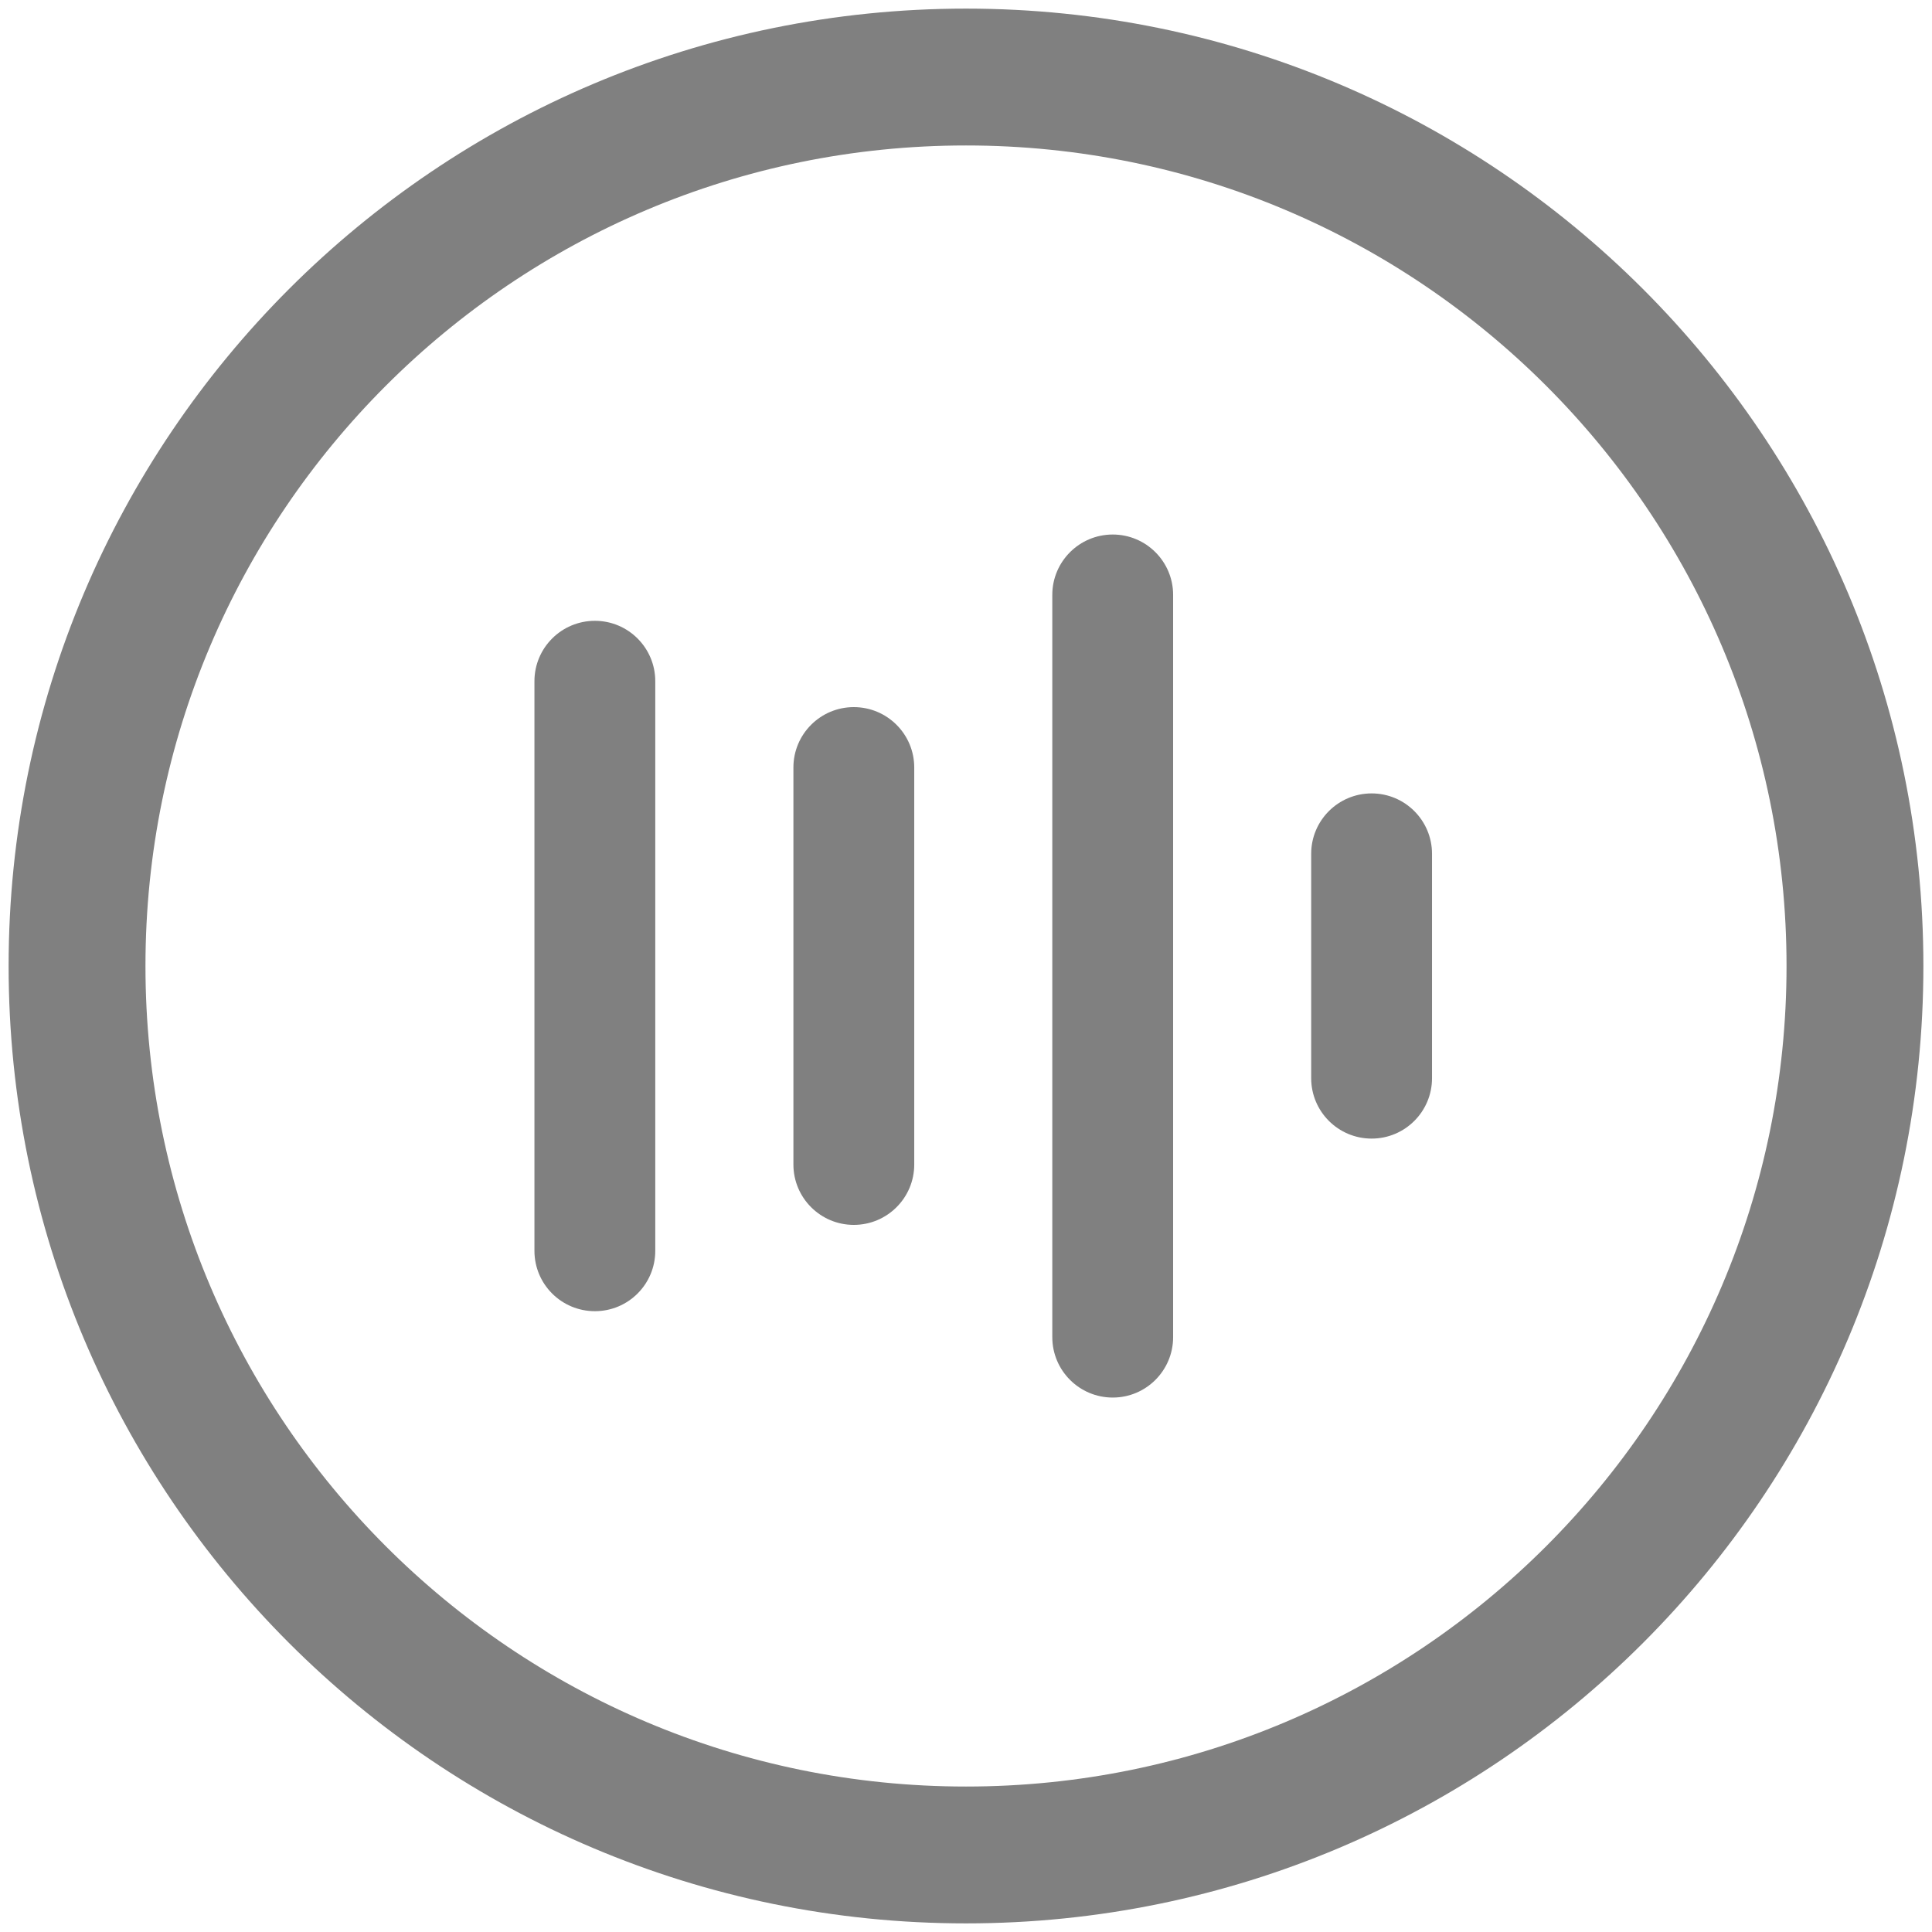
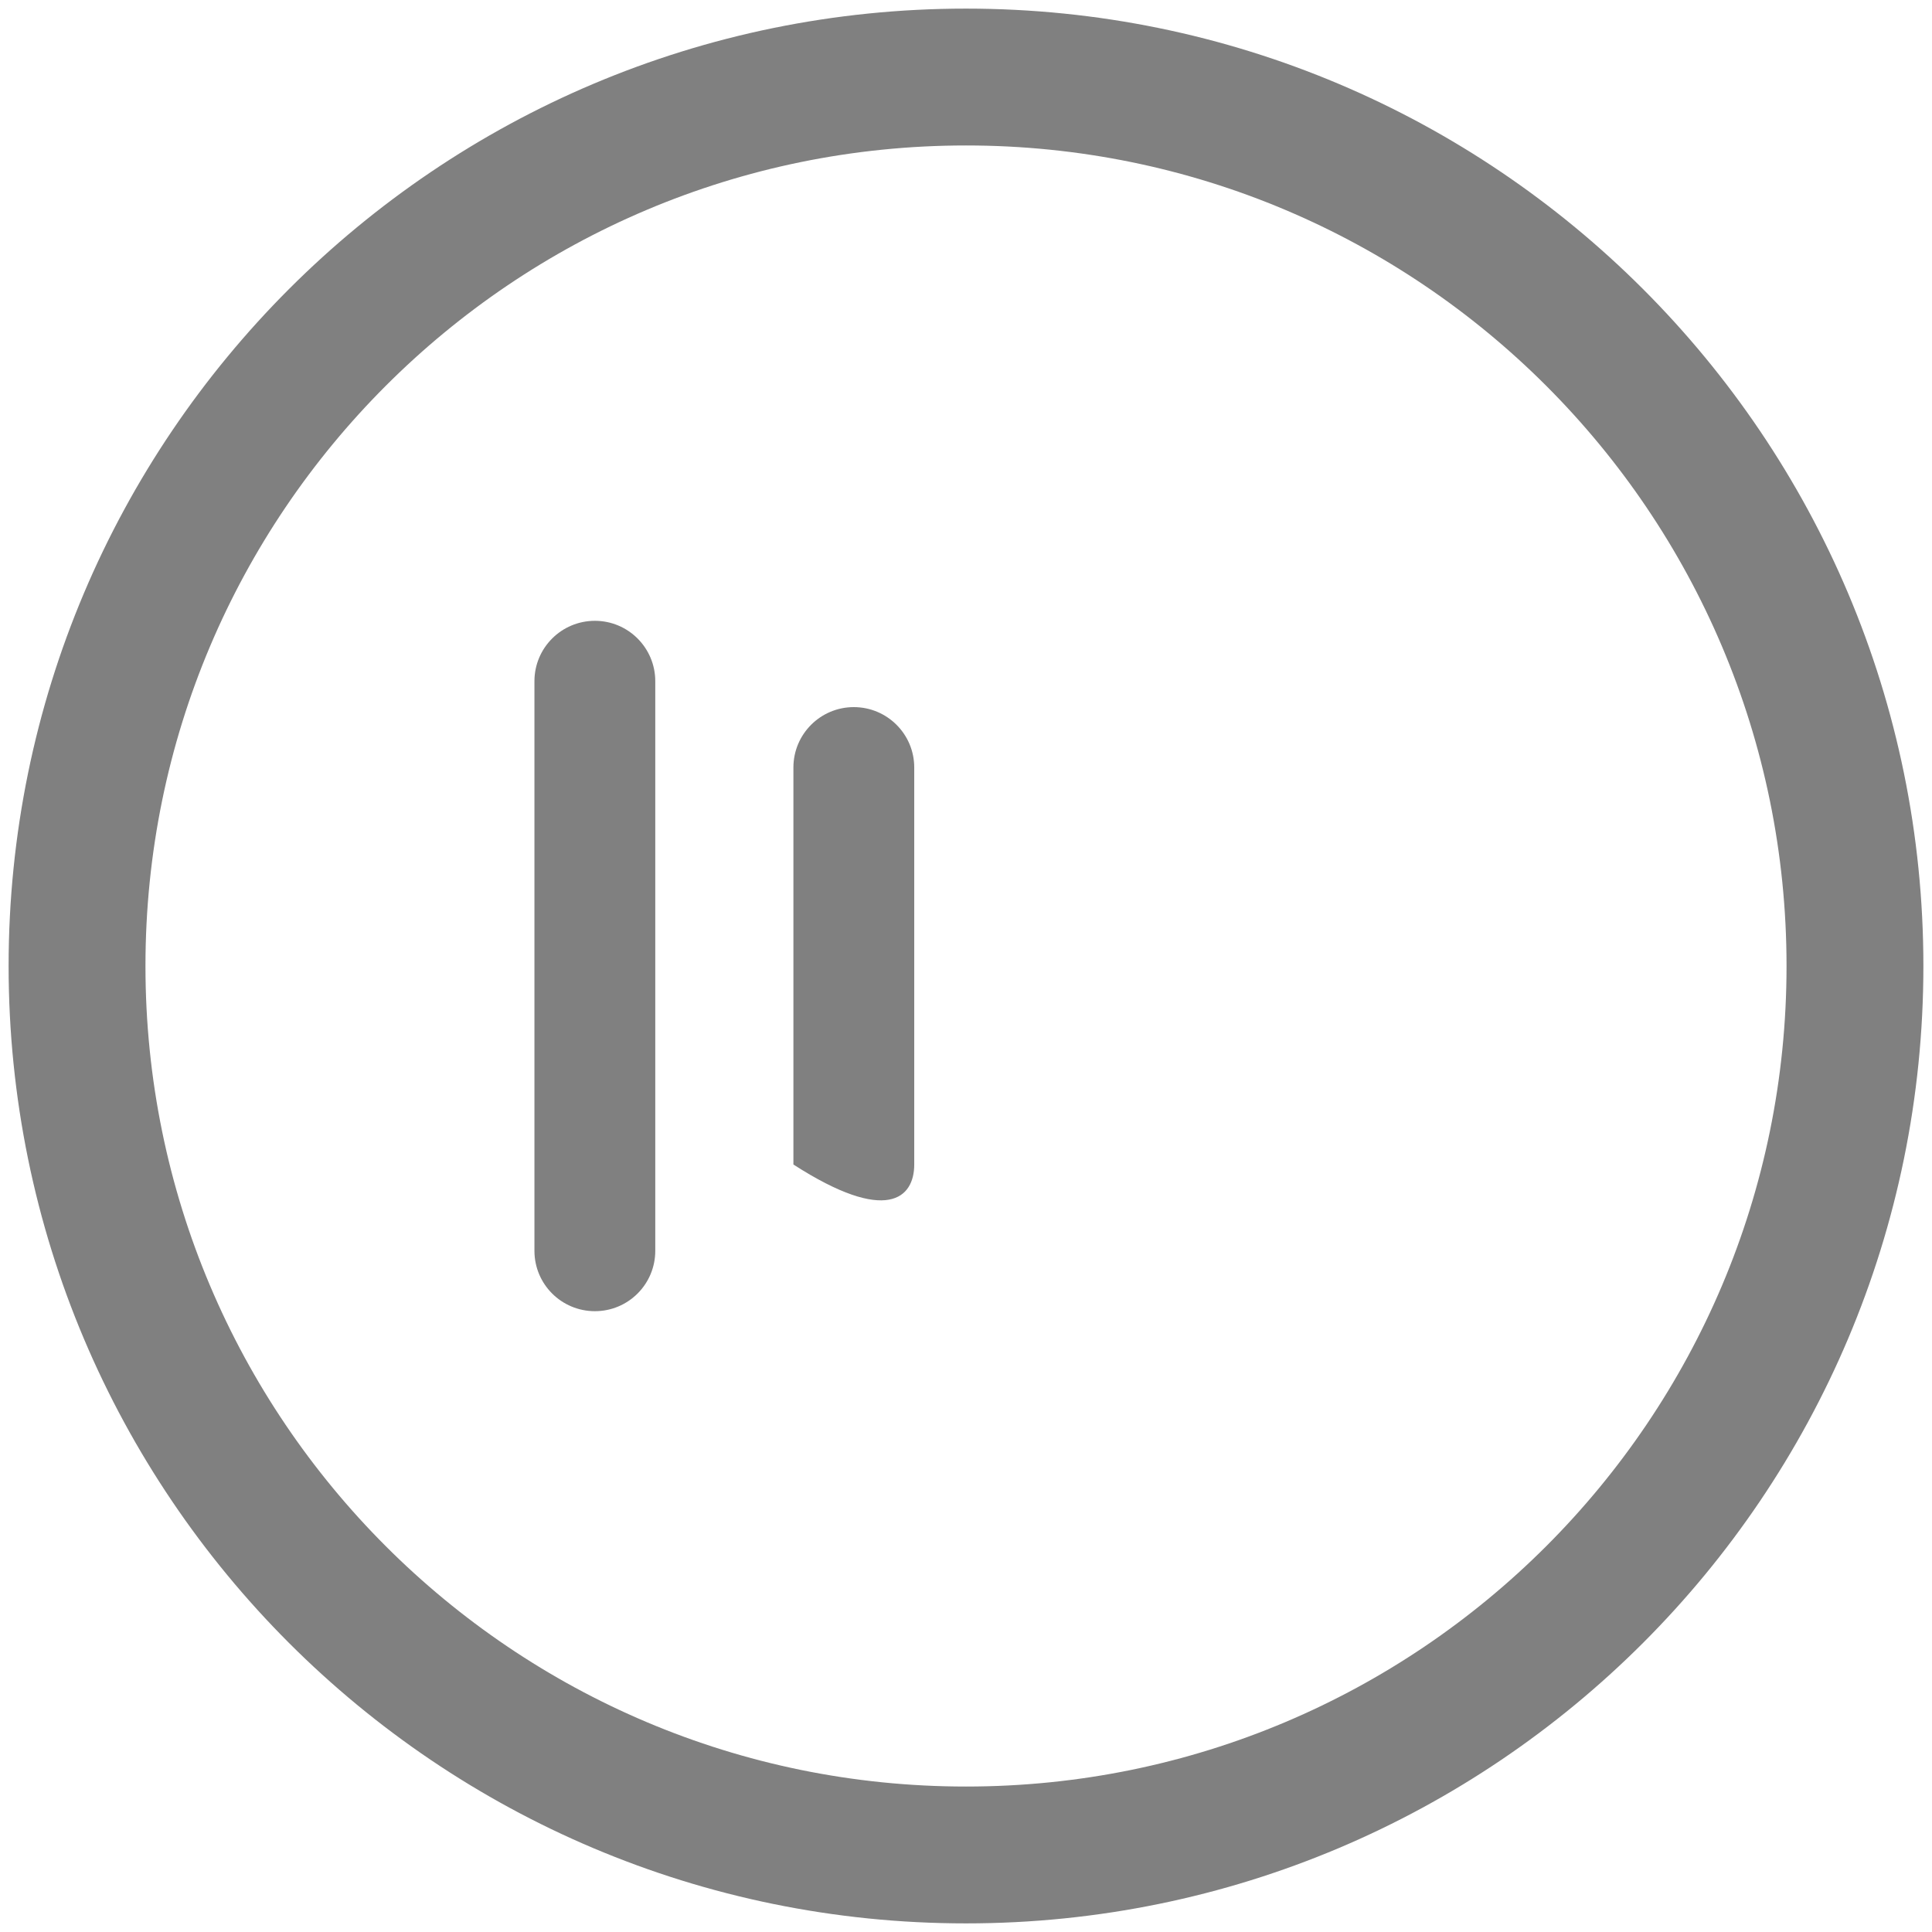
<svg xmlns="http://www.w3.org/2000/svg" width="24" height="24" viewBox="0 0 24 24" fill="none">
  <g clip-path="url(#clip0_326_3107)">
    <path d="M12 23.043C18.099 23.043 23.043 18.099 23.043 12C23.043 5.901 18.099 0.957 12 0.957C5.901 0.957 0.957 5.901 0.957 12C0.957 18.099 5.901 23.043 12 23.043Z" stroke="#808080" stroke-width="1.7" />
    <path d="M8.14 8.462C8.14 8.048 7.804 7.712 7.39 7.712C6.975 7.712 6.639 8.048 6.639 8.462V15.538C6.639 15.953 6.975 16.288 7.39 16.288C7.804 16.288 8.14 15.953 8.14 15.538V8.462Z" fill="#808080" />
-     <path d="M11.357 9.534C11.357 9.12 11.021 8.784 10.606 8.784C10.192 8.784 9.856 9.12 9.856 9.534V14.466C9.856 14.88 10.192 15.216 10.606 15.216C11.021 15.216 11.357 14.88 11.357 14.466V9.534Z" fill="#808080" />
-     <path d="M14.573 7.39C14.573 6.976 14.237 6.64 13.823 6.64C13.408 6.64 13.072 6.976 13.072 7.39V16.61C13.072 17.025 13.408 17.361 13.823 17.361C14.237 17.361 14.573 17.025 14.573 16.61V7.39Z" fill="#808080" />
-     <path d="M17.789 10.606C17.789 10.192 17.453 9.856 17.039 9.856C16.624 9.856 16.288 10.192 16.288 10.606V13.394C16.288 13.808 16.624 14.144 17.039 14.144C17.453 14.144 17.789 13.808 17.789 13.394V10.606Z" fill="#808080" />
+     <path d="M11.357 9.534C11.357 9.12 11.021 8.784 10.606 8.784C10.192 8.784 9.856 9.12 9.856 9.534V14.466C11.021 15.216 11.357 14.88 11.357 14.466V9.534Z" fill="#808080" />
  </g>
  <defs>
    <clipPath id="clip0_326_3107">
      <rect width="24" height="24" fill="white" />
    </clipPath>
  </defs>
</svg>